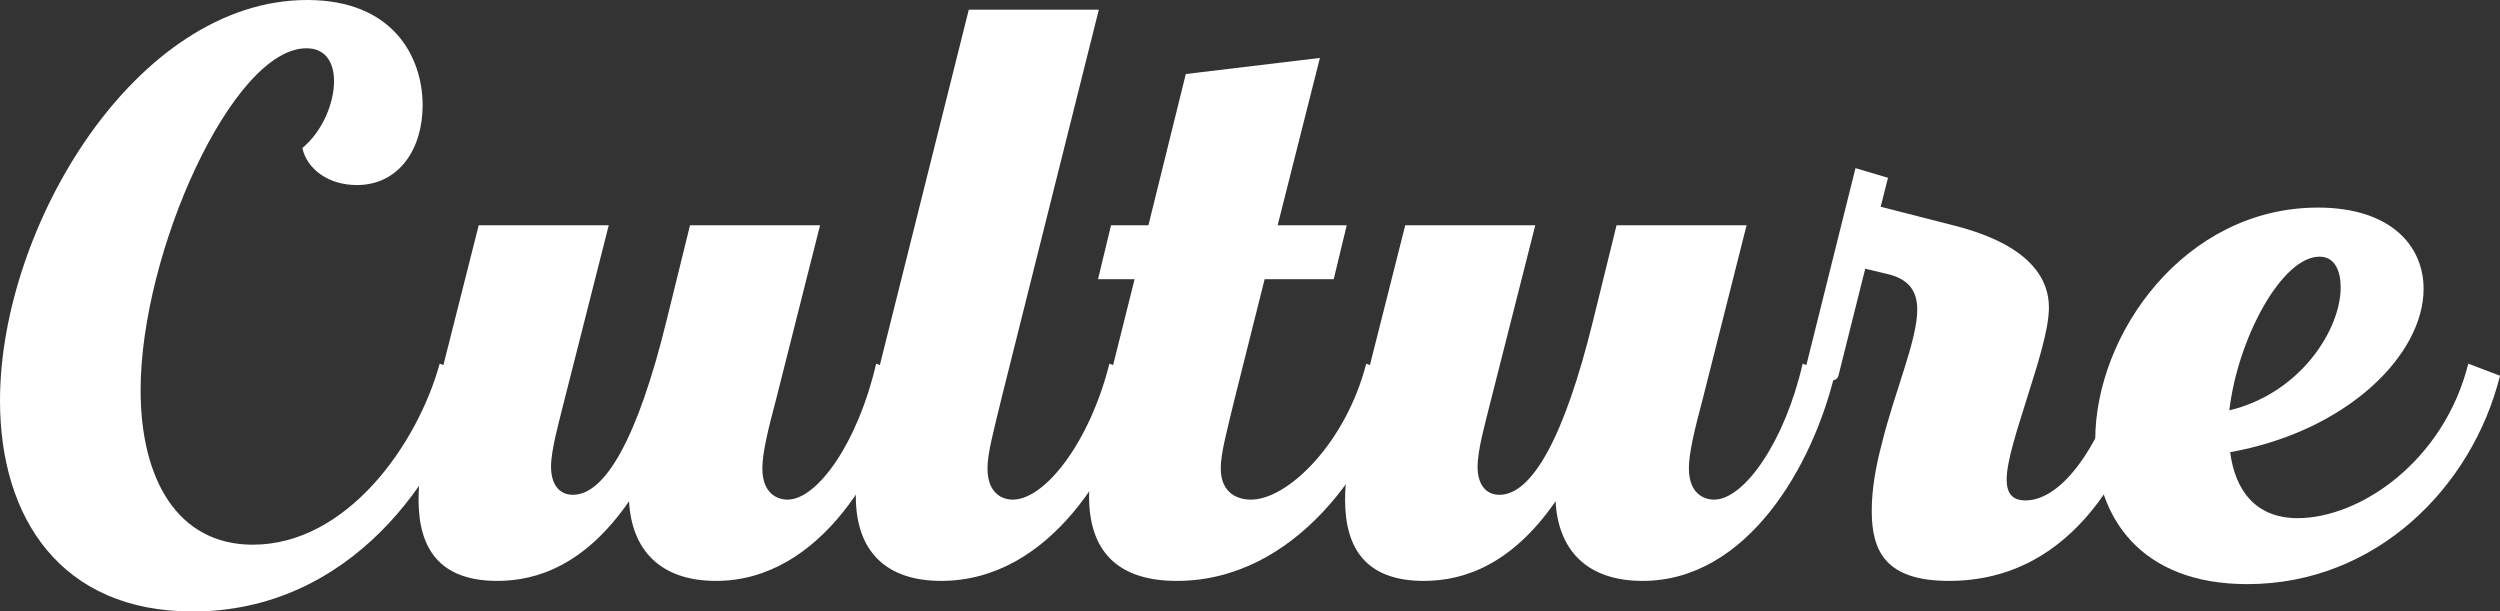
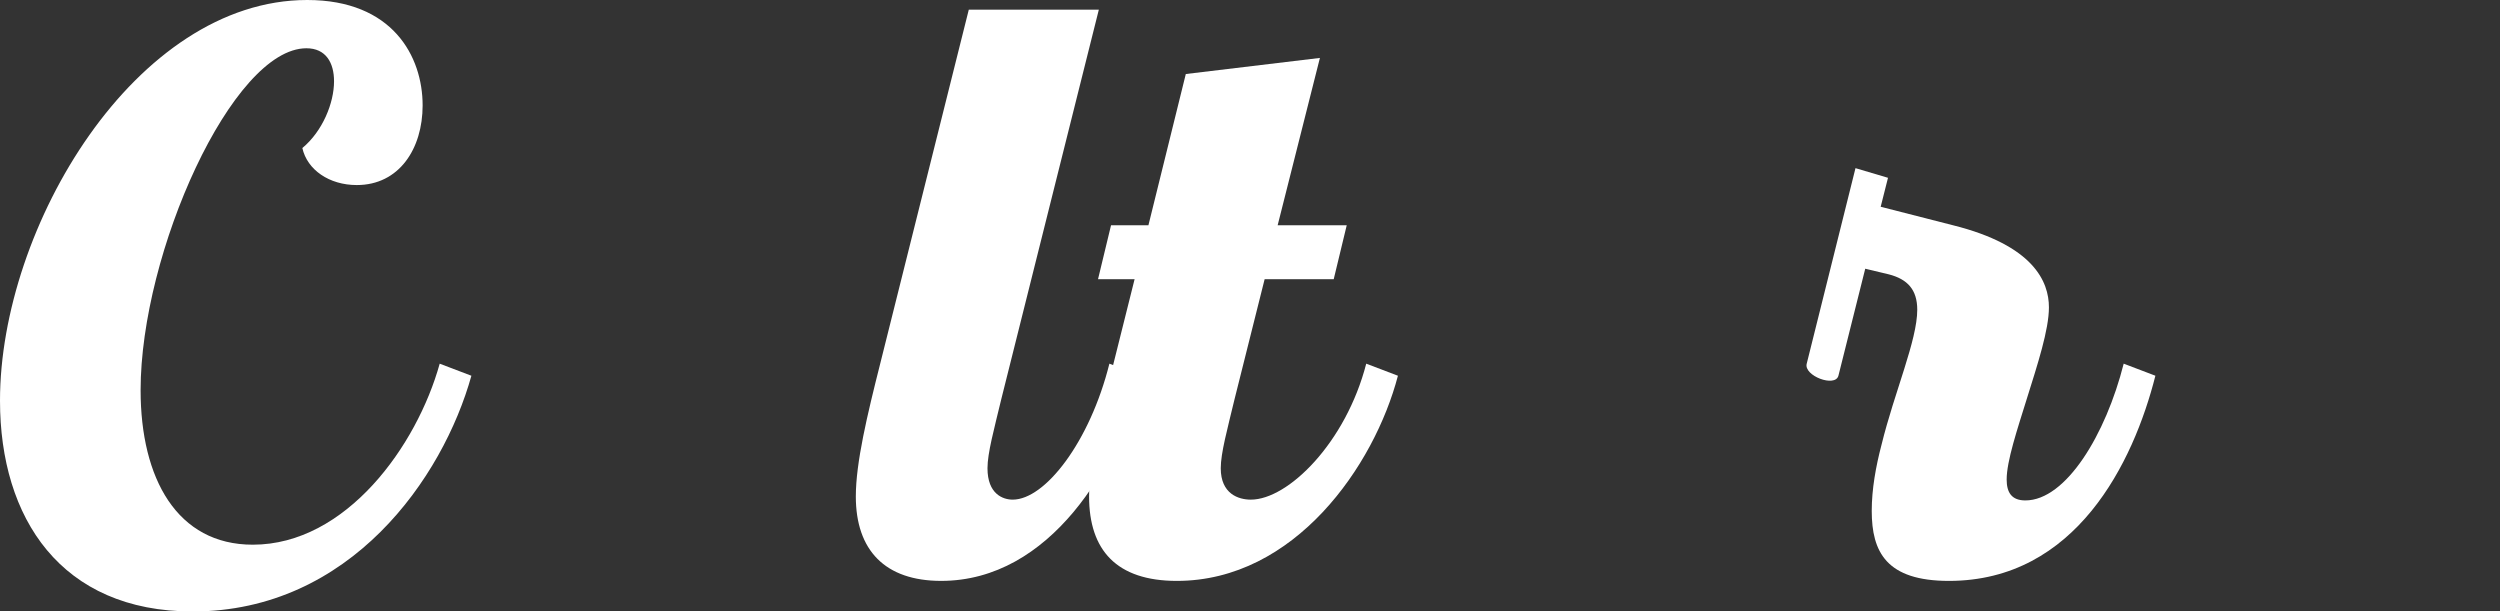
<svg xmlns="http://www.w3.org/2000/svg" id="Layer_2" viewBox="0 0 298.37 72.979">
  <rect x="0" y="0" width="298.37" height="72.979" fill="#333333" stroke="none" />
  <defs>
    <style>.cls-1{fill:#fff;}</style>
  </defs>
  <g id="Text">
    <path class="cls-1" d="m0,47.82C0,27.079,16.199,0,36.666,0c10.185,0,13.774,6.722,13.774,12.579,0,5.186-2.813,9.507-7.857,9.507-3.298,0-5.917-1.824-6.499-4.417,2.425-2.017,3.783-5.378,3.783-7.971,0-2.208-.97-3.937-3.298-3.937-8.827,0-19.788,24.39-19.788,40.81,0,10.563,4.365,18.437,13.386,18.437,11.155,0,19.594-11.811,22.31-21.604l3.783,1.44c-3.395,12.194-14.453,28.135-33.271,28.135C7.275,72.979,0,61.84,0,47.82Z" />
-     <path class="cls-1" d="m108.348,44.844c-2.619,10.754-10.379,24.485-22.892,24.485-6.79,0-10.088-3.841-10.379-9.506-5.238,7.586-10.961,9.506-15.714,9.506-6.887,0-9.409-3.841-9.409-9.698,0-4.609,1.552-10.562,3.007-16.228l4.171-16.517h15.52l-5.529,21.798c-.388,1.632-1.358,4.993-1.358,7.01,0,2.112.97,3.36,2.619,3.36,3.88,0,7.76-6.914,11.155-20.741l2.813-11.427h15.52l-5.238,20.741c-.97,3.649-1.649,6.434-1.649,8.258,0,3.073,1.843,3.745,3.007,3.745,3.589,0,8.439-6.914,10.573-16.228l3.783,1.44Z" />
    <path class="cls-1" d="m102.141,59.247c0-4.033,1.358-9.698,2.91-15.844L115.624,1.152h15.52l-11.64,46.476c-.873,3.649-1.649,6.434-1.649,8.258,0,3.073,1.843,3.745,3.007,3.745,3.88,0,9.215-6.914,11.543-16.228l3.783,1.44c-2.716,10.754-10.864,24.485-23.862,24.485-6.693,0-10.185-3.648-10.185-10.082Z" />
    <path class="cls-1" d="m166.839,44.844c-2.812,10.754-12.319,24.485-26.383,24.485-7.178,0-10.476-3.648-10.476-10.082,0-4.033,1.358-9.698,2.91-15.844l2.522-10.083h-4.365l1.552-6.434h4.462l4.462-18.053,16.005-1.92-5.044,19.973h8.244l-1.552,6.434h-8.245l-3.588,14.308c-.873,3.649-1.649,6.434-1.649,8.258,0,3.073,2.134,3.745,3.589,3.745,4.462,0,11.349-6.817,13.773-16.228l3.783,1.44Z" />
-     <path class="cls-1" d="m218.928,44.844c-2.619,10.754-10.379,24.485-22.893,24.485-6.79,0-10.088-3.841-10.379-9.506-5.238,7.586-10.961,9.506-15.714,9.506-6.887,0-9.409-3.841-9.409-9.698,0-4.609,1.552-10.562,3.007-16.228l4.171-16.517h15.521l-5.529,21.798c-.388,1.632-1.357,4.993-1.357,7.01,0,2.112.97,3.36,2.618,3.36,3.881,0,7.761-6.914,11.155-20.741l2.813-11.427h15.52l-5.238,20.741c-.97,3.649-1.648,6.434-1.648,8.258,0,3.073,1.843,3.745,3.007,3.745,3.589,0,8.439-6.914,10.573-16.228l3.783,1.44Z" />
    <path class="cls-1" d="m257.241,44.844c-2.619,10.37-9.506,24.485-24.638,24.485-7.47,0-9.215-3.457-9.215-8.354,0-2.593.484-5.281,1.163-7.874,1.553-6.338,4.269-12.483,4.269-16.132,0-2.401-1.164-3.649-3.396-4.226l-2.812-.672-3.201,12.771c-.388,1.439-4.171,0-3.783-1.44l5.82-23.334,3.88,1.152-.873,3.457,8.633,2.208c9.604,2.4,11.446,6.722,11.446,9.795,0,2.688-1.358,6.817-2.619,10.851-1.164,3.745-2.425,7.489-2.425,9.698,0,1.536.582,2.496,2.231,2.496,4.85,0,9.603-7.873,11.736-16.323l3.783,1.44Z" />
-     <path class="cls-1" d="m298.37,44.844c-3.299,13.251-14.744,24.87-30.167,24.87-12.707,0-18.14-7.971-18.14-17.188,0-12.676,10.67-27.751,26.578-27.751,8.633,0,12.61,4.513,12.61,9.698,0,7.874-9.118,16.996-23.086,19.493.582,4.513,3.007,7.874,8.051,7.874,7.469,0,17.46-6.818,20.37-18.437l3.783,1.44Zm-32.302,4.129c8.439-2.017,13.289-9.603,13.289-14.692,0-1.728-.582-3.648-2.521-3.648-4.56,0-9.797,9.891-10.768,18.341Z" />
  </g>
</svg>